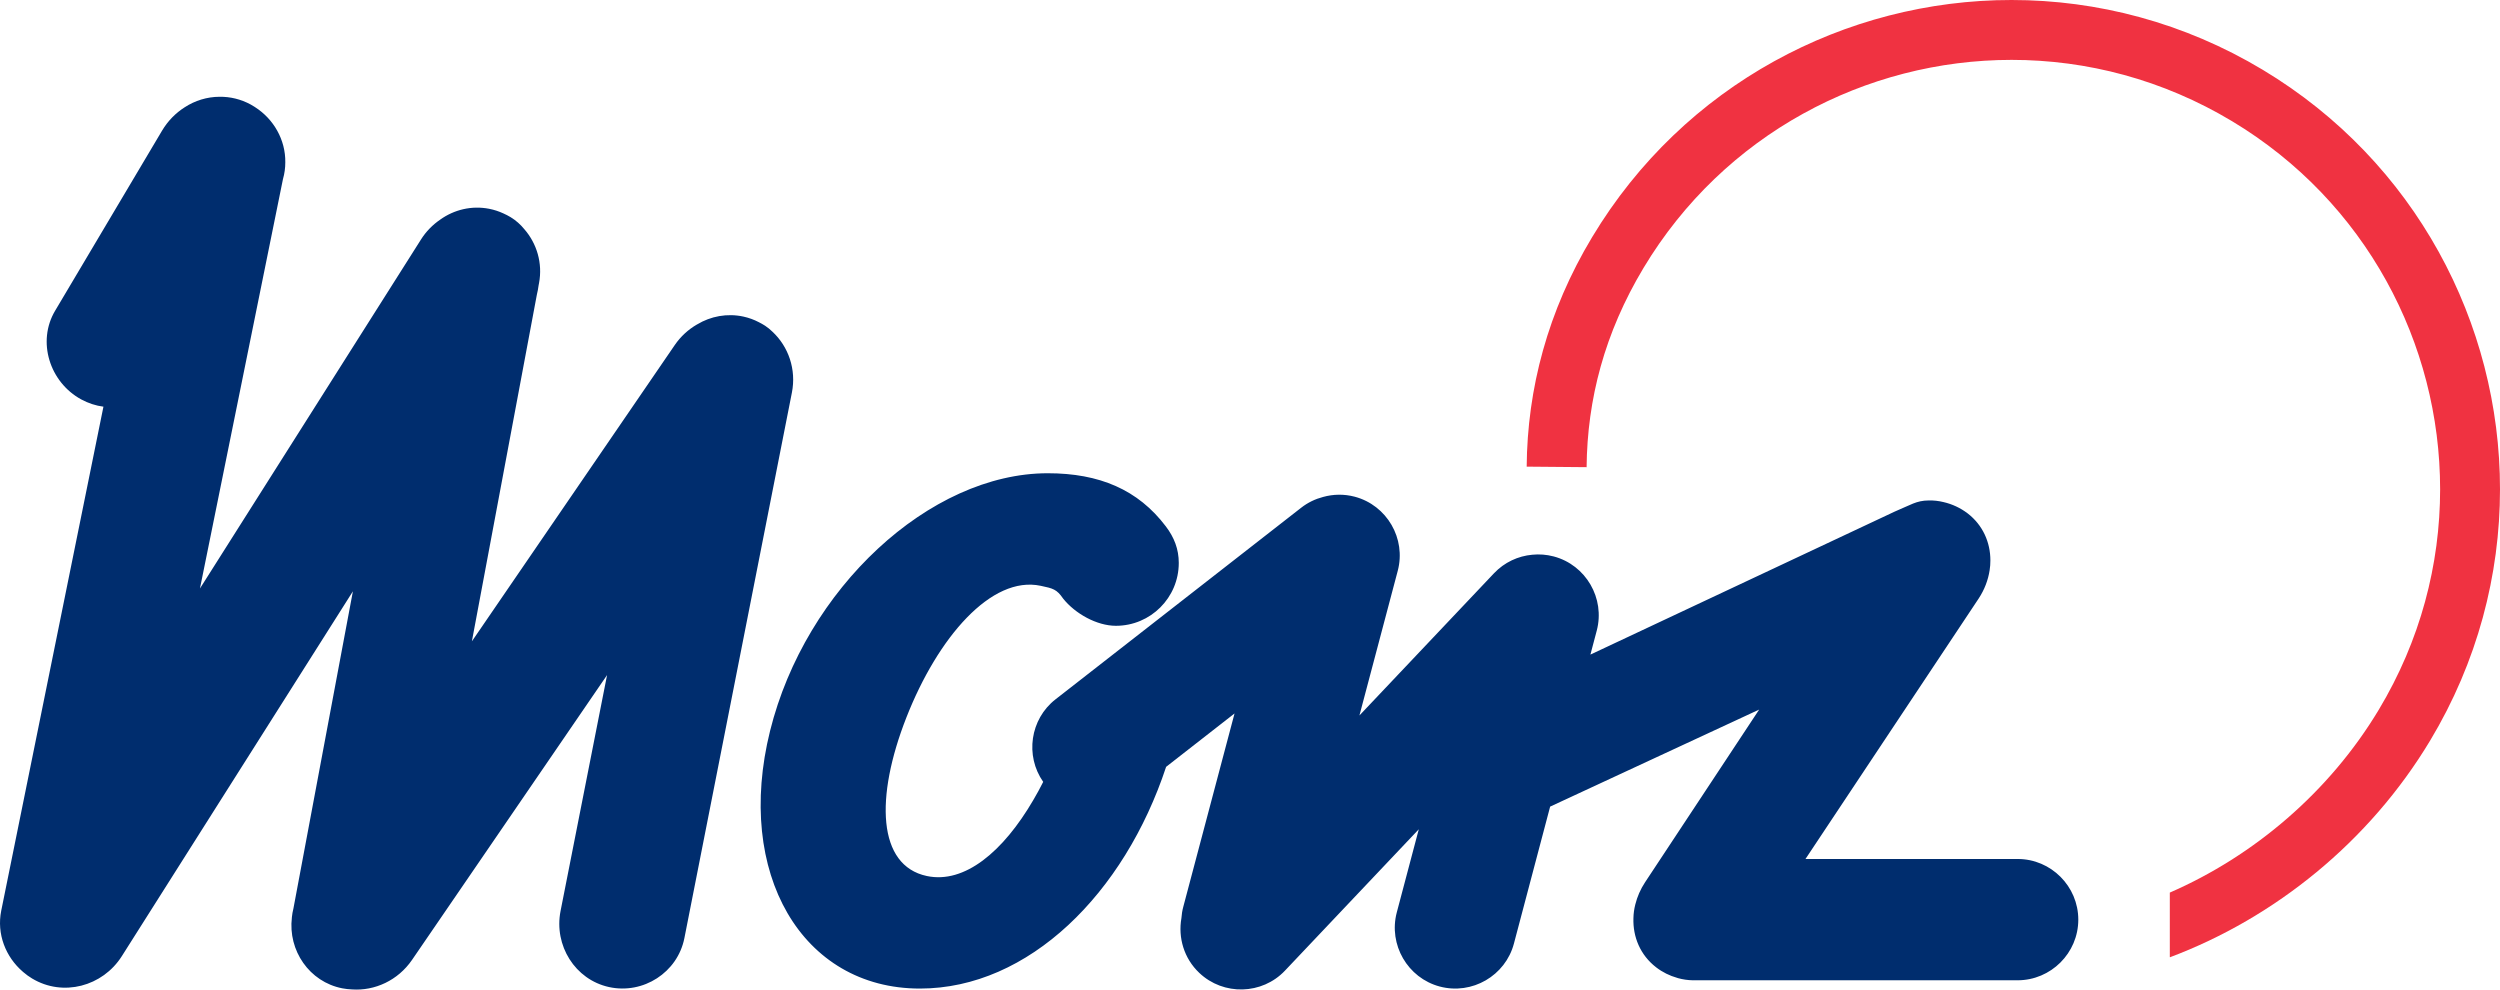
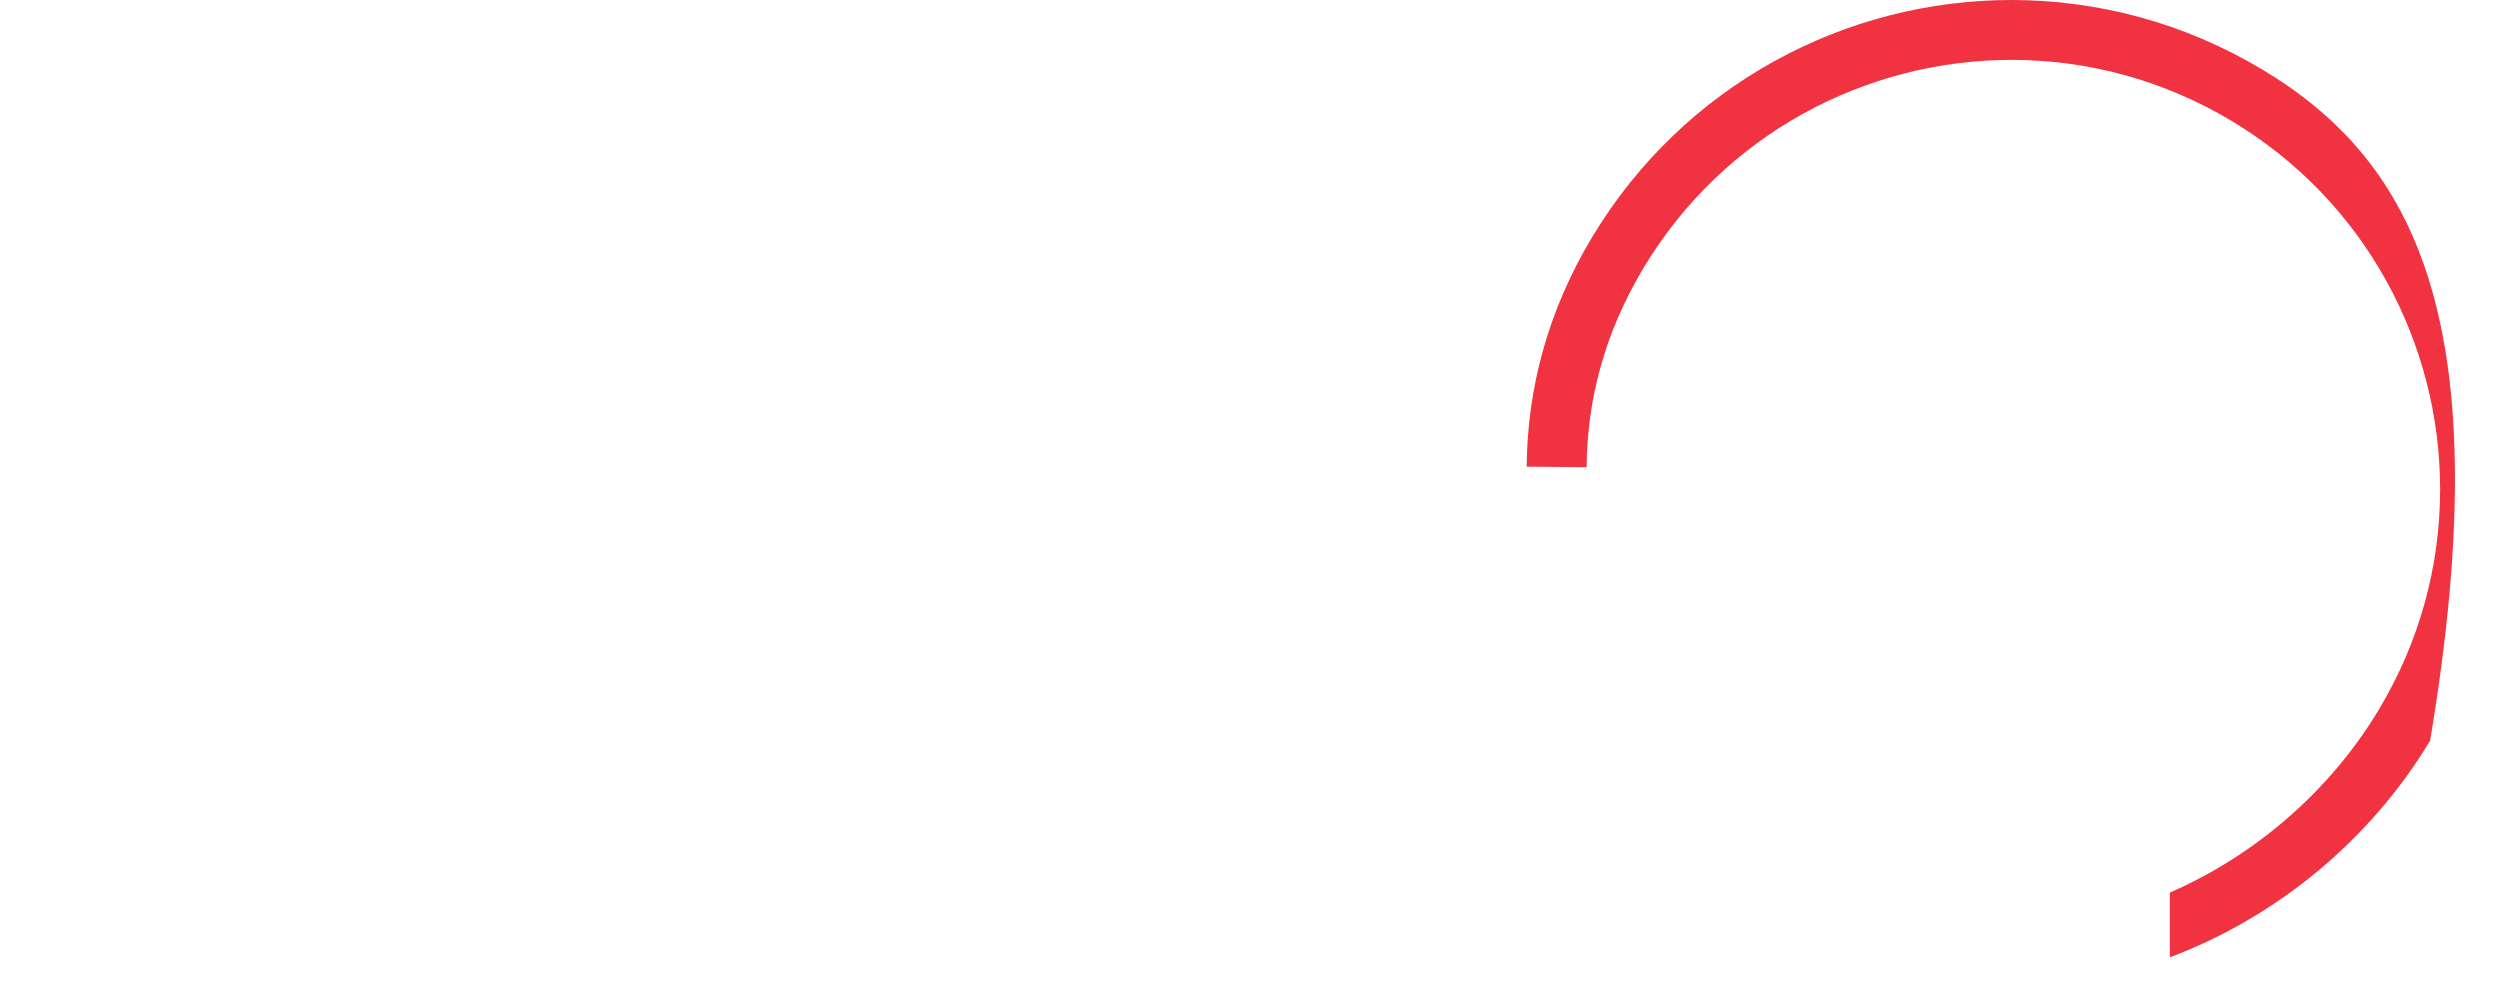
<svg xmlns="http://www.w3.org/2000/svg" version="1.1" id="Logo" x="0px" y="0px" viewBox="0 0 567.03 224.46" style="enable-background:new 0 0 567.03 224.46;" xml:space="preserve">
  <style type="text/css">
	.st0{fill:#002D6E;}
	.st1{fill:#F03241;}
</style>
  <g>
-     <path class="st0" d="M300.11,112.71c-1.77,0.46-3.48,1.27-5,2.46l-55.71,43.45c-5.77,4.5-6.94,12.79-2.79,18.72   c-0.72,1.43-1.47,2.81-2.25,4.13c-6.83,11.7-15.58,19.04-24.15,17.22c-11.19-2.38-11.76-17.79-4.63-35.96   c7.13-18.18,19.28-32.24,30.47-29.86c2.79,0.59,3.62,0.77,5.09,2.91c2.71,3.39,7.62,6.16,11.96,6.16c7.87,0,14.26-6.38,14.26-14.26   c0-3.12-1.04-5.8-2.93-8.28c-6.31-8.34-15.08-12.06-26.79-12.06c-26.77,0-54.97,26.17-62.98,58.44   c-8.01,32.27,7.21,58.44,33.98,58.44c24.71,0,46.37-21.59,55.85-50.29l15.52-12.11l-11.63,43.87c-0.23,0.85-0.36,1.71-0.42,2.56   c-0.78,4.41,0.57,9.12,4.05,12.41c5.49,5.21,14.25,4.98,19.44-0.51l30.35-32.06l-4.99,18.85c-1.93,7.31,2.45,14.88,9.75,16.82   c7.31,1.94,14.89-2.44,16.82-9.76l8.21-31.05l47.41-22.01l-25.88,39.17c-1.04,1.58-1.78,3.28-2.21,5.02v0l-0.02,0.08   c-0.25,0.98-0.39,2-0.41,3.05c-0.14,4.22,1.54,8.36,5.15,11.14c1.45,1.12,3.07,1.91,4.77,2.39l0.06,0.02l0.13,0.04l0.02,0.01   c1.06,0.29,2.17,0.46,3.31,0.48l0.02,0l0.27,0h0.06l73.34,0c7.56,0,13.76-6.17,13.77-13.74c0.01-7.56-6.18-13.77-13.73-13.77   l-48.15,0l39.29-59.09c1.31-1.99,2.14-4.18,2.48-6.4c0.12-0.73,0.17-1.49,0.17-2.24c0-4.06-1.69-7.98-5.15-10.65   c-1.65-1.26-3.53-2.12-5.48-2.57c-1.1-0.27-2.24-0.4-3.38-0.37c-2.78,0.03-3.99,0.98-7.72,2.54l-68.99,32.42l1.44-5.44   c1.93-7.31-2.45-14.88-9.76-16.82c-1.63-0.43-3.27-0.55-4.86-0.39c-3.21,0.29-6.32,1.71-8.69,4.21l-30.52,32.25l8.69-32.8   c1.94-7.31-2.44-14.88-9.76-16.82C304.85,112.02,302.39,112.08,300.11,112.71 M173.53,73.88L173.53,73.88   c-0.47-0.3-0.94-0.57-1.43-0.81c-1.07-0.56-2.24-0.99-3.47-1.26c-3.71-0.81-7.44-0.08-10.49,1.76l-0.08,0.04l0,0   c-1.95,1.13-3.68,2.7-5.02,4.66l-46.01,67.19l14.74-78.64c0.17-0.68,0.3-1.39,0.39-2.09l0.1-0.52c0.85-4.53-0.51-8.99-3.33-12.22   c-0.87-1.07-1.91-2-3.11-2.73c-0.55-0.33-1.11-0.62-1.68-0.87c-1-0.46-2.06-0.81-3.18-1.03c-4.02-0.79-8,0.22-11.11,2.45   c-1.7,1.16-3.21,2.68-4.37,4.52l-50.13,79.15l18.83-92.86c0.36-1.25,0.53-2.54,0.53-3.81c0.07-5.08-2.63-9.8-6.85-12.5l-0.01-0.01   l-0.21-0.13c-0.25-0.16-0.51-0.31-0.77-0.46c-2.26-1.23-4.68-1.79-7.07-1.76c-2.86,0.01-5.58,0.87-7.89,2.37   c-2.05,1.3-3.83,3.09-5.15,5.31L12.5,70.48c-4.16,6.99-1.24,16.21,5.92,20.11c1.62,0.88,3.33,1.43,5.04,1.65L0.36,206.16   l-0.07,0.33l-0.01,0.06c-1.07,5.29,1.01,10.5,4.88,13.83l0.01,0.01l0.14,0.12c0.61,0.52,1.27,1.01,1.98,1.43   c6.99,4.2,15.98,1.81,20.34-5.07l52.41-82.75l-13.49,71.94c-0.17,0.66-0.28,1.32-0.35,1.99l0,0.05c-0.9,7.49,3.96,14.6,11.42,16.06   c0.73,0.14,1.46,0.22,2.18,0.25c5.21,0.38,10.48-2.06,13.65-6.69l44.24-64.61l-10.55,53.51c-1.54,7.82,3.28,15.57,11,17.26   c7.73,1.69,15.55-3.29,17.09-11.12l24.38-123.71c1.04-5.26-0.79-10.47-4.44-13.84C174.68,74.73,174.13,74.27,173.53,73.88" />
-     <path class="st1" d="M513.25,15.85C495.4,5.12,475.68,0,456.25,0c-37.62-0.01-74.34,19.18-95.13,53.78   c-10.09,16.77-14.71,34.43-14.85,52.06l13.59,0.12c0.15-15.38,4.06-30.43,12.91-45.19c18.25-30.38,50.44-47.18,83.49-47.19   c17.06,0,34.3,4.48,50,13.91c30.37,18.25,47.18,50.44,47.19,83.48c0,17.06-4.48,34.3-13.91,50c-11.2,18.66-28.31,33.17-47.4,41.48   v14.59l0.03,0.08c23.84-8.97,45.21-26.19,59.01-49.14c10.73-17.85,15.85-37.57,15.85-57C567.04,73.36,547.85,36.64,513.25,15.85z" />
+     <path class="st1" d="M513.25,15.85C495.4,5.12,475.68,0,456.25,0c-37.62-0.01-74.34,19.18-95.13,53.78   c-10.09,16.77-14.71,34.43-14.85,52.06l13.59,0.12c0.15-15.38,4.06-30.43,12.91-45.19c18.25-30.38,50.44-47.18,83.49-47.19   c17.06,0,34.3,4.48,50,13.91c30.37,18.25,47.18,50.44,47.19,83.48c0,17.06-4.48,34.3-13.91,50c-11.2,18.66-28.31,33.17-47.4,41.48   v14.59l0.03,0.08c23.84-8.97,45.21-26.19,59.01-49.14C567.04,73.36,547.85,36.64,513.25,15.85z" />
  </g>
</svg>